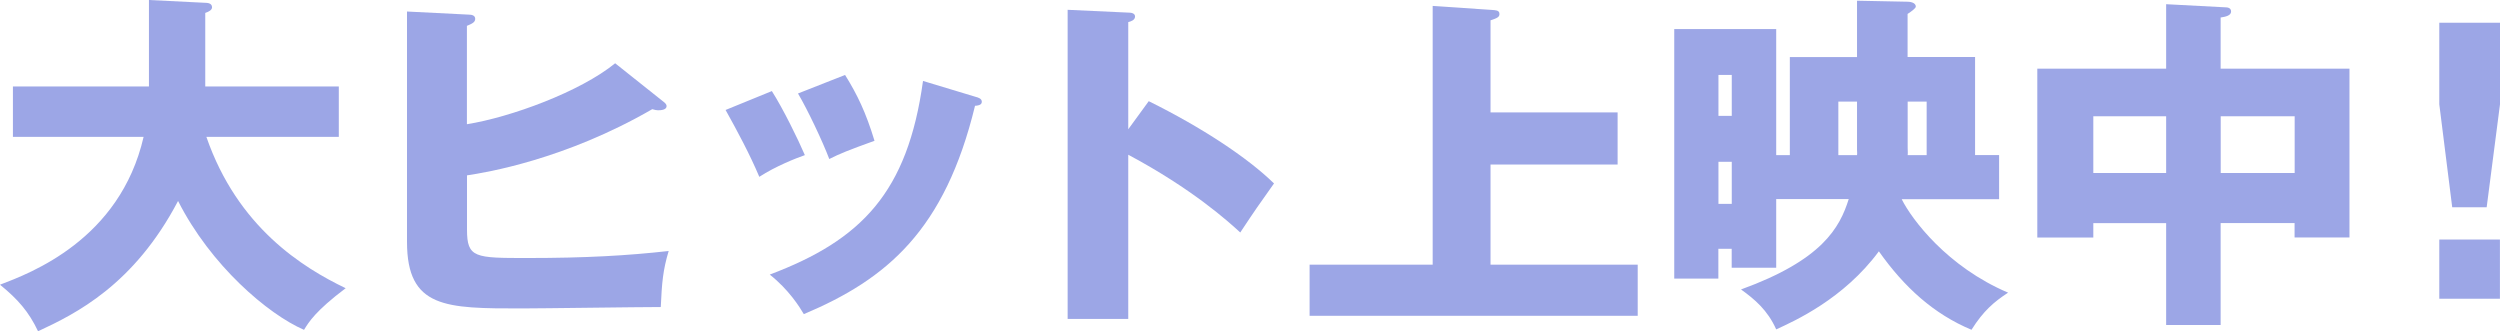
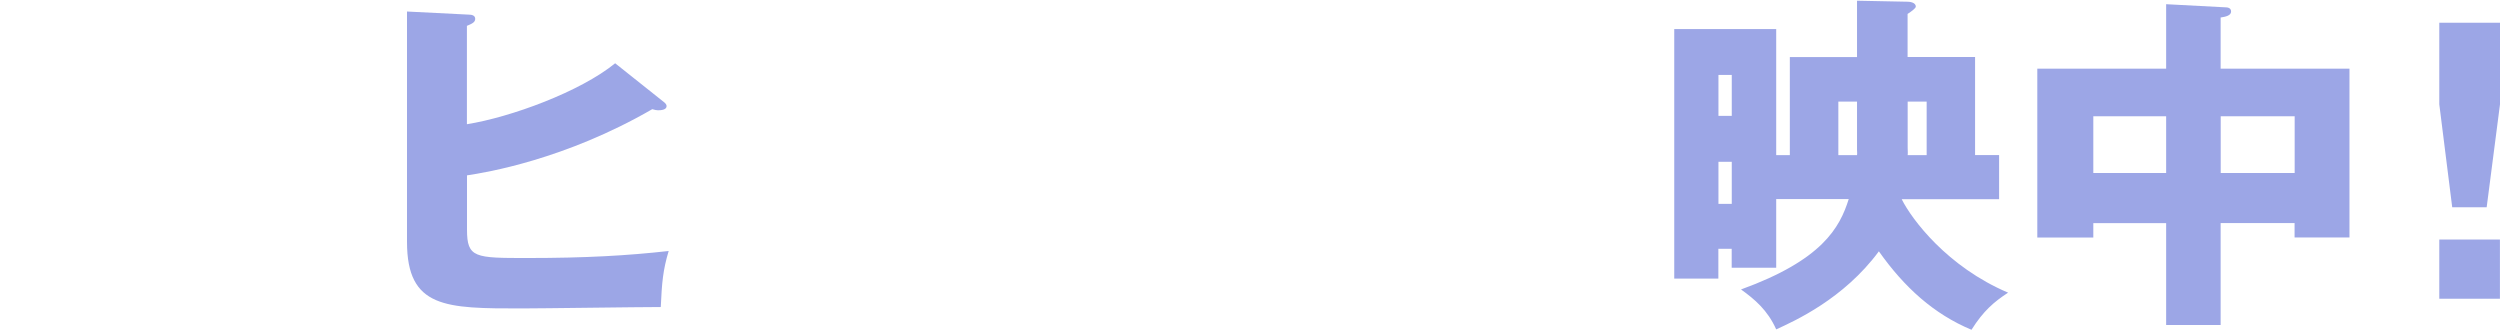
<svg xmlns="http://www.w3.org/2000/svg" width="166" height="22" viewBox="0 0 166 22" fill="none">
  <g clip-path="url(#clip0_308_1050)">
-     <path d="M0.858 9.09V5.742H9.89V0L13.629 0.186C13.772 0.186 14.08 0.207 14.08 0.486C14.08 0.672 13.841 0.786 13.629 0.858V5.742H22.497V9.09H13.704C15.78 15.09 20.092 17.762 22.952 19.137C20.95 20.646 20.5 21.39 20.187 21.902C17.782 20.858 13.99 17.623 11.823 13.344C8.894 18.925 5.032 20.832 2.527 21.995C1.907 20.692 1.192 19.876 0 18.904C2.002 18.14 7.962 15.928 9.535 9.09H0.858Z" fill="#9CA6E6" />
    <path d="M44.071 6.765C44.188 6.858 44.262 6.951 44.262 7.044C44.262 7.302 43.881 7.323 43.69 7.323C43.595 7.323 43.499 7.302 43.309 7.25C37.519 10.599 32.248 11.462 31.009 11.643V15.245C31.009 17.132 31.533 17.132 35.035 17.132C38.896 17.132 41.682 16.971 44.4 16.666C44.018 17.943 43.95 18.759 43.875 20.387C42.424 20.387 35.962 20.48 34.627 20.48C29.621 20.48 27.025 20.48 27.025 16.062V0.765L31.125 0.971C31.316 0.971 31.554 1.018 31.554 1.25C31.554 1.483 31.337 1.576 31.003 1.716V8.248C33.912 7.783 38.536 6.088 40.846 4.201L44.061 6.759L44.071 6.765Z" fill="#9CA6E6" />
-     <path d="M51.25 6.046C51.992 7.209 52.987 9.235 53.443 10.3C52.85 10.506 51.488 11.044 50.418 11.741C49.778 10.227 48.967 8.718 48.178 7.302L51.255 6.046H51.25ZM64.742 6.418C65.007 6.486 65.192 6.558 65.192 6.765C65.192 6.997 64.858 7.023 64.742 7.023C62.739 15.276 58.904 18.532 53.374 20.858C53.088 20.372 52.373 19.23 51.112 18.232C57.215 15.933 60.266 12.77 61.288 5.375L64.742 6.418ZM56.113 4.977C56.923 6.279 57.495 7.462 58.067 9.349C56.33 9.974 55.758 10.207 55.064 10.558C54.614 9.374 53.634 7.302 52.987 6.207L56.113 4.977Z" fill="#9CA6E6" />
-     <path d="M76.278 6.719C79.806 8.465 82.83 10.46 84.594 12.181C83.524 13.69 83.402 13.855 82.353 15.437C81.57 14.719 79.186 12.553 74.916 10.274V21.178H70.891V0.651L74.916 0.837C75.086 0.837 75.367 0.863 75.367 1.096C75.367 1.328 75.107 1.421 74.916 1.468V8.584L76.272 6.724L76.278 6.719Z" fill="#9CA6E6" />
-     <path d="M107.409 7.462V10.925H98.971V17.576H108.744V20.971H86.957V17.576H95.13V0.393L99.23 0.672C99.49 0.692 99.564 0.791 99.564 0.93C99.564 1.137 99.4 1.209 98.971 1.349V7.462H107.409Z" fill="#9CA6E6" />
    <path d="M123.306 0.047L126.664 0.114C126.759 0.114 127.209 0.14 127.209 0.44C127.209 0.553 126.902 0.765 126.664 0.925V3.783H131.145V10.295H132.74V13.225H126.282V13.246C126.95 14.569 129.286 17.711 133.338 19.432C132.411 20.037 131.696 20.641 130.907 21.897C128.407 20.853 126.452 19.086 124.757 16.688C122.421 19.851 119.158 21.313 117.94 21.871C117.368 20.59 116.509 19.871 115.604 19.22C120.991 17.267 122.156 15.127 122.755 13.22H117.94V17.778H114.984V16.522H114.099V18.497H111.17V1.928H117.94V10.3H118.845V3.788H123.306V0.047ZM114.989 7.695V4.977H114.105V7.695H114.989ZM114.105 10.745V13.535H114.989V10.745H114.105ZM123.306 6.745H122.066V10.3H123.306C123.327 10.207 123.306 10.068 123.306 9.954V6.745ZM126.669 9.788C126.669 10.042 126.69 10.135 126.669 10.3H127.93V6.745H126.669V9.794V9.788Z" fill="#9CA6E6" />
    <path d="M147.455 21.582H143.832V14.817H138.996V15.773H135.277V4.558H143.832V0.279L147.763 0.486C147.884 0.486 148.144 0.507 148.144 0.765C148.144 1.023 147.81 1.111 147.45 1.163V4.558H156.005V15.768H152.36V14.812H147.45V21.576L147.455 21.582ZM143.832 7.721H138.996V11.489H143.832V7.721ZM147.455 11.489H152.366V7.721H147.455V11.489Z" fill="#9CA6E6" />
    <path d="M166 1.509V6.925L165.115 13.762H162.827L161.969 6.925V1.509H165.995H166ZM161.969 15.907H165.995V19.834H161.969V15.907Z" fill="#9CA6E6" />
  </g>
  <defs>
    <clipPath id="clip0_308_1050">
      <rect width="166" height="22" fill="white" />
    </clipPath>
  </defs>
</svg>